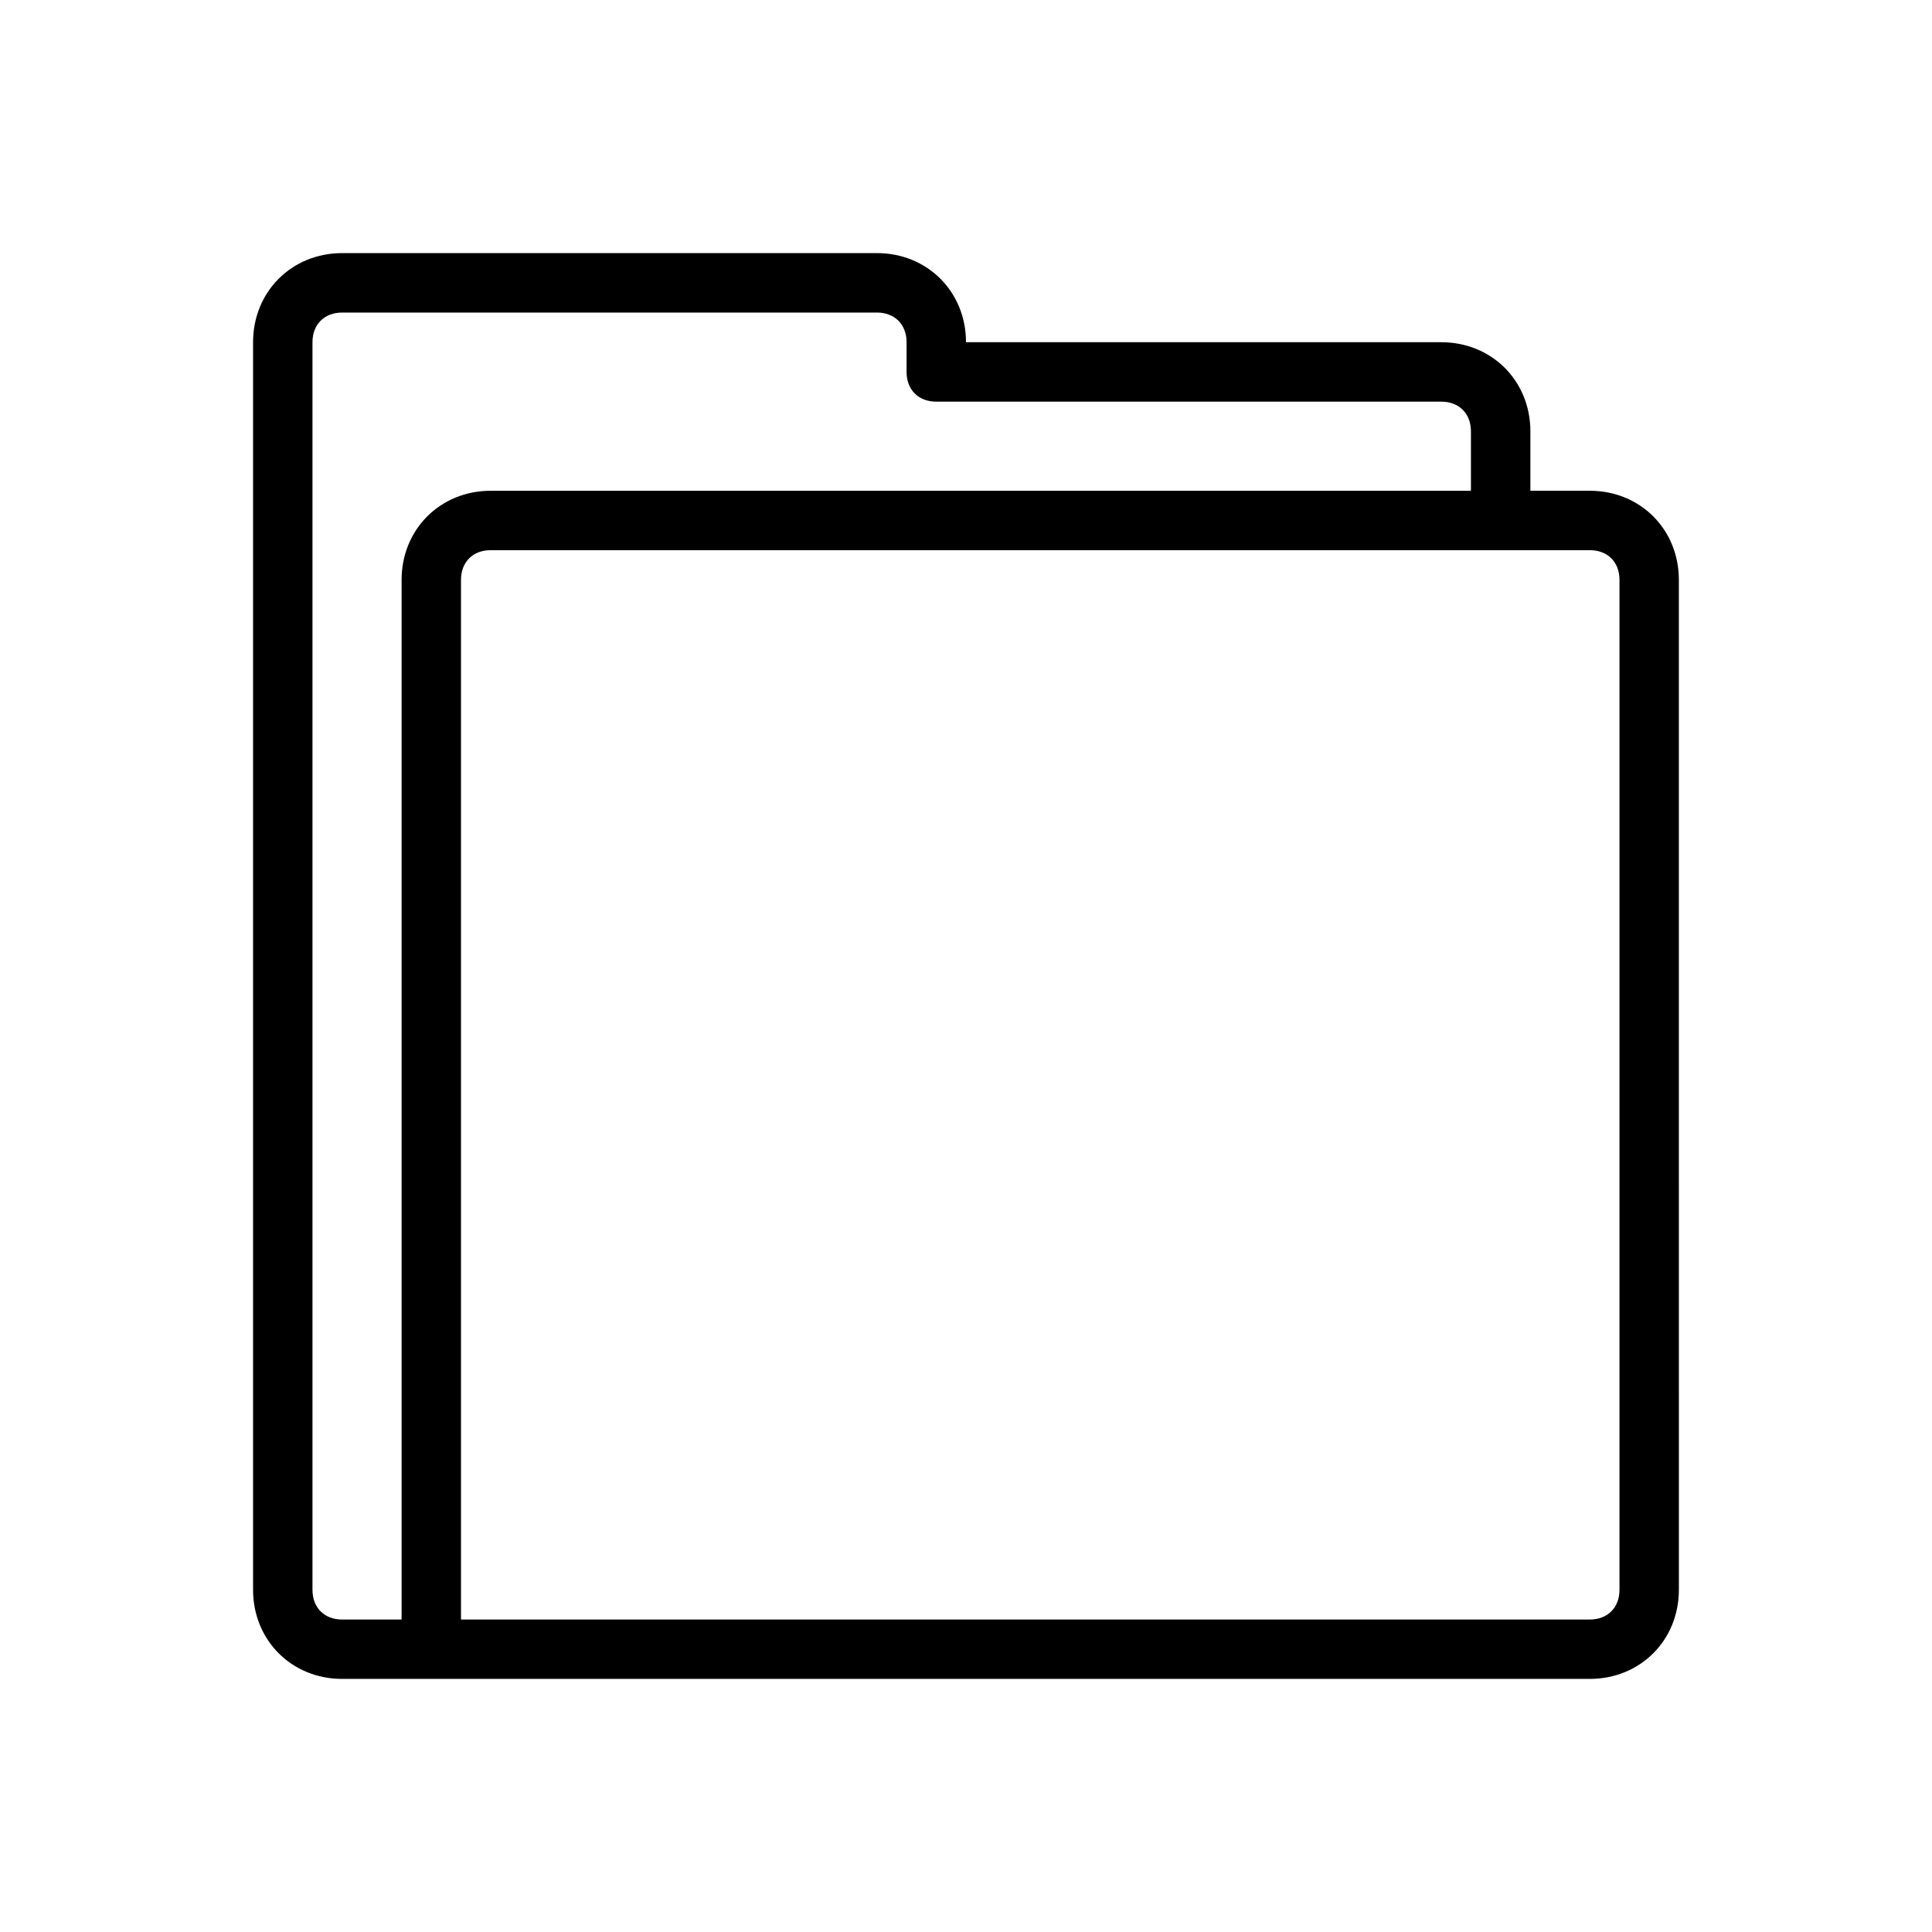
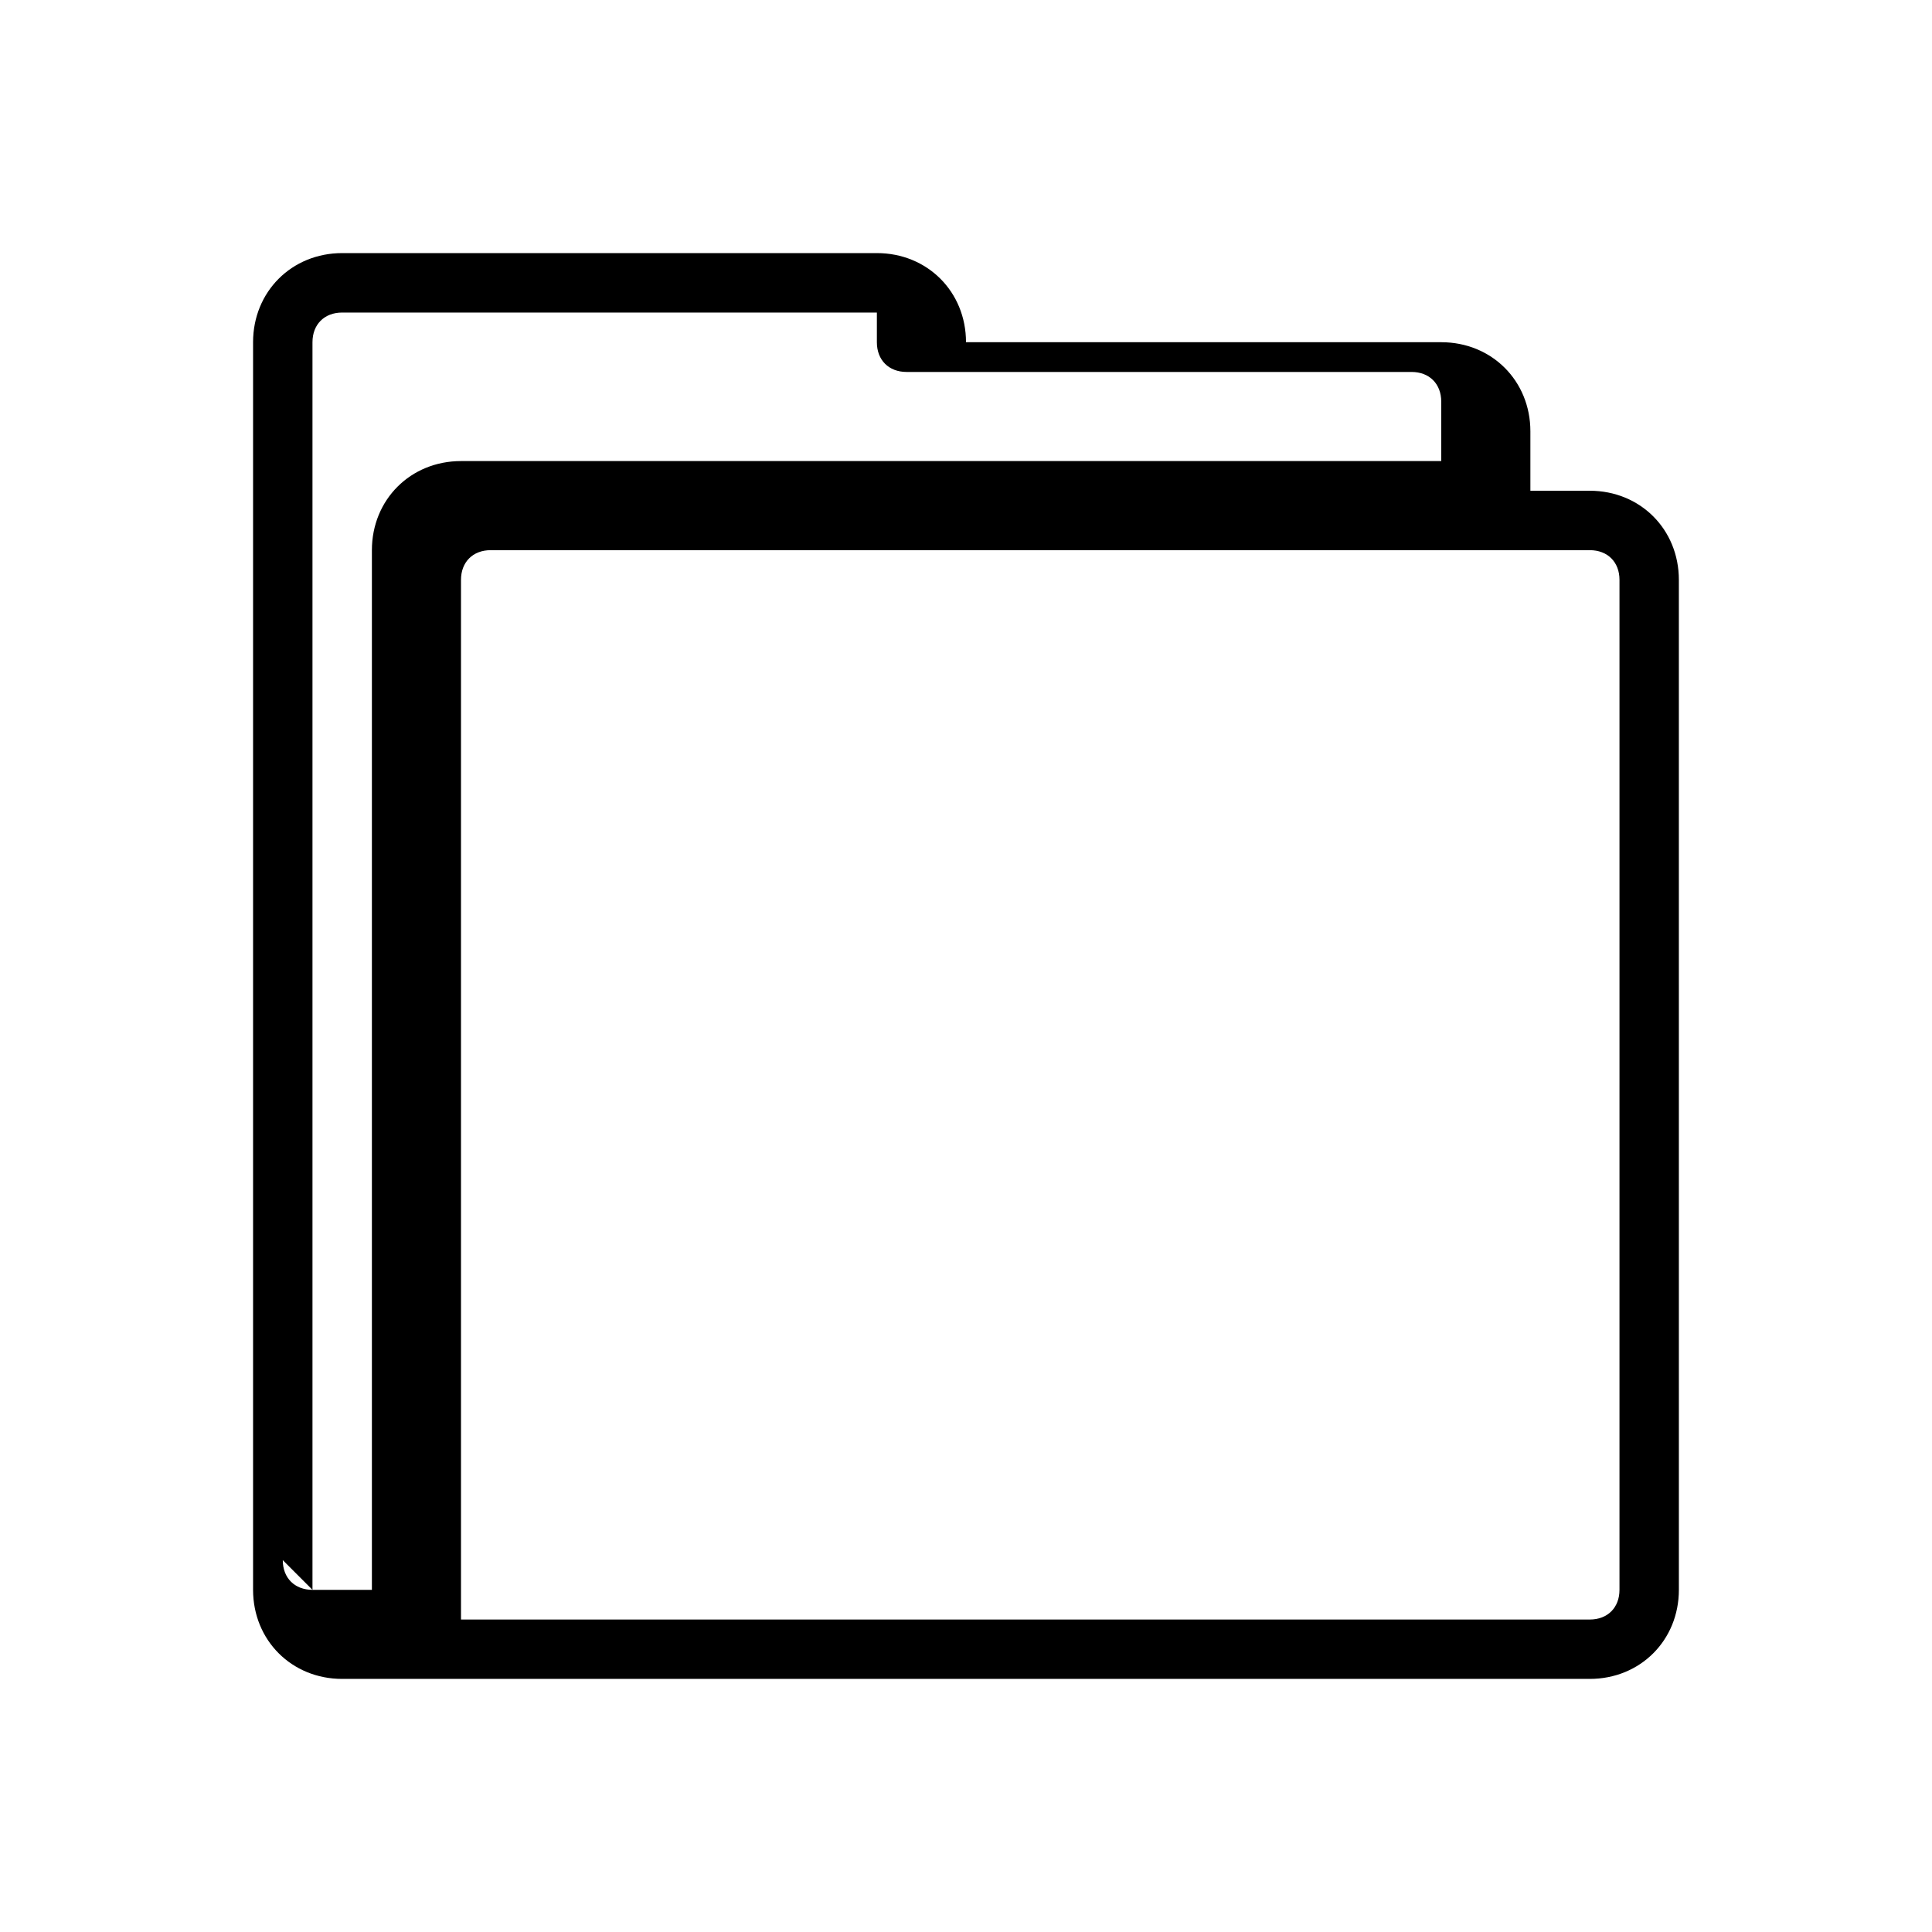
<svg xmlns="http://www.w3.org/2000/svg" fill="#000000" width="800px" height="800px" version="1.1" viewBox="144 144 512 512">
-   <path d="m565.31 274.05h-15.742v-15.742c0-13.383-10.234-23.617-23.617-23.617h-125.95c0-13.383-10.234-23.617-23.617-23.617h-141.7c-13.383 0-23.617 10.234-23.617 23.617v330.62c0 13.383 10.234 23.617 23.617 23.617h330.62c13.383 0 23.617-10.234 23.617-23.617l-0.004-267.64c0-13.383-10.23-23.617-23.613-23.617zm-338.5 291.27v-330.62c0-4.723 3.148-7.871 7.871-7.871h141.7c4.723 0 7.871 3.148 7.871 7.871v7.871c0 4.723 3.148 7.871 7.871 7.871h133.82c4.723 0 7.871 3.148 7.871 7.871v15.742l-259.77 0.004c-13.383 0-23.617 10.234-23.617 23.617v275.52h-15.742c-4.727 0-7.875-3.148-7.875-7.871zm346.37 0c0 4.723-3.148 7.871-7.871 7.871h-299.14v-275.52c0-4.723 3.148-7.871 7.871-7.871h291.27c4.723 0 7.871 3.148 7.871 7.871z" />
+   <path d="m565.31 274.05h-15.742v-15.742c0-13.383-10.234-23.617-23.617-23.617h-125.95c0-13.383-10.234-23.617-23.617-23.617h-141.7c-13.383 0-23.617 10.234-23.617 23.617v330.62c0 13.383 10.234 23.617 23.617 23.617h330.62c13.383 0 23.617-10.234 23.617-23.617l-0.004-267.64c0-13.383-10.23-23.617-23.613-23.617zm-338.5 291.27v-330.62c0-4.723 3.148-7.871 7.871-7.871h141.7v7.871c0 4.723 3.148 7.871 7.871 7.871h133.82c4.723 0 7.871 3.148 7.871 7.871v15.742l-259.77 0.004c-13.383 0-23.617 10.234-23.617 23.617v275.52h-15.742c-4.727 0-7.875-3.148-7.875-7.871zm346.37 0c0 4.723-3.148 7.871-7.871 7.871h-299.14v-275.52c0-4.723 3.148-7.871 7.871-7.871h291.27c4.723 0 7.871 3.148 7.871 7.871z" />
</svg>